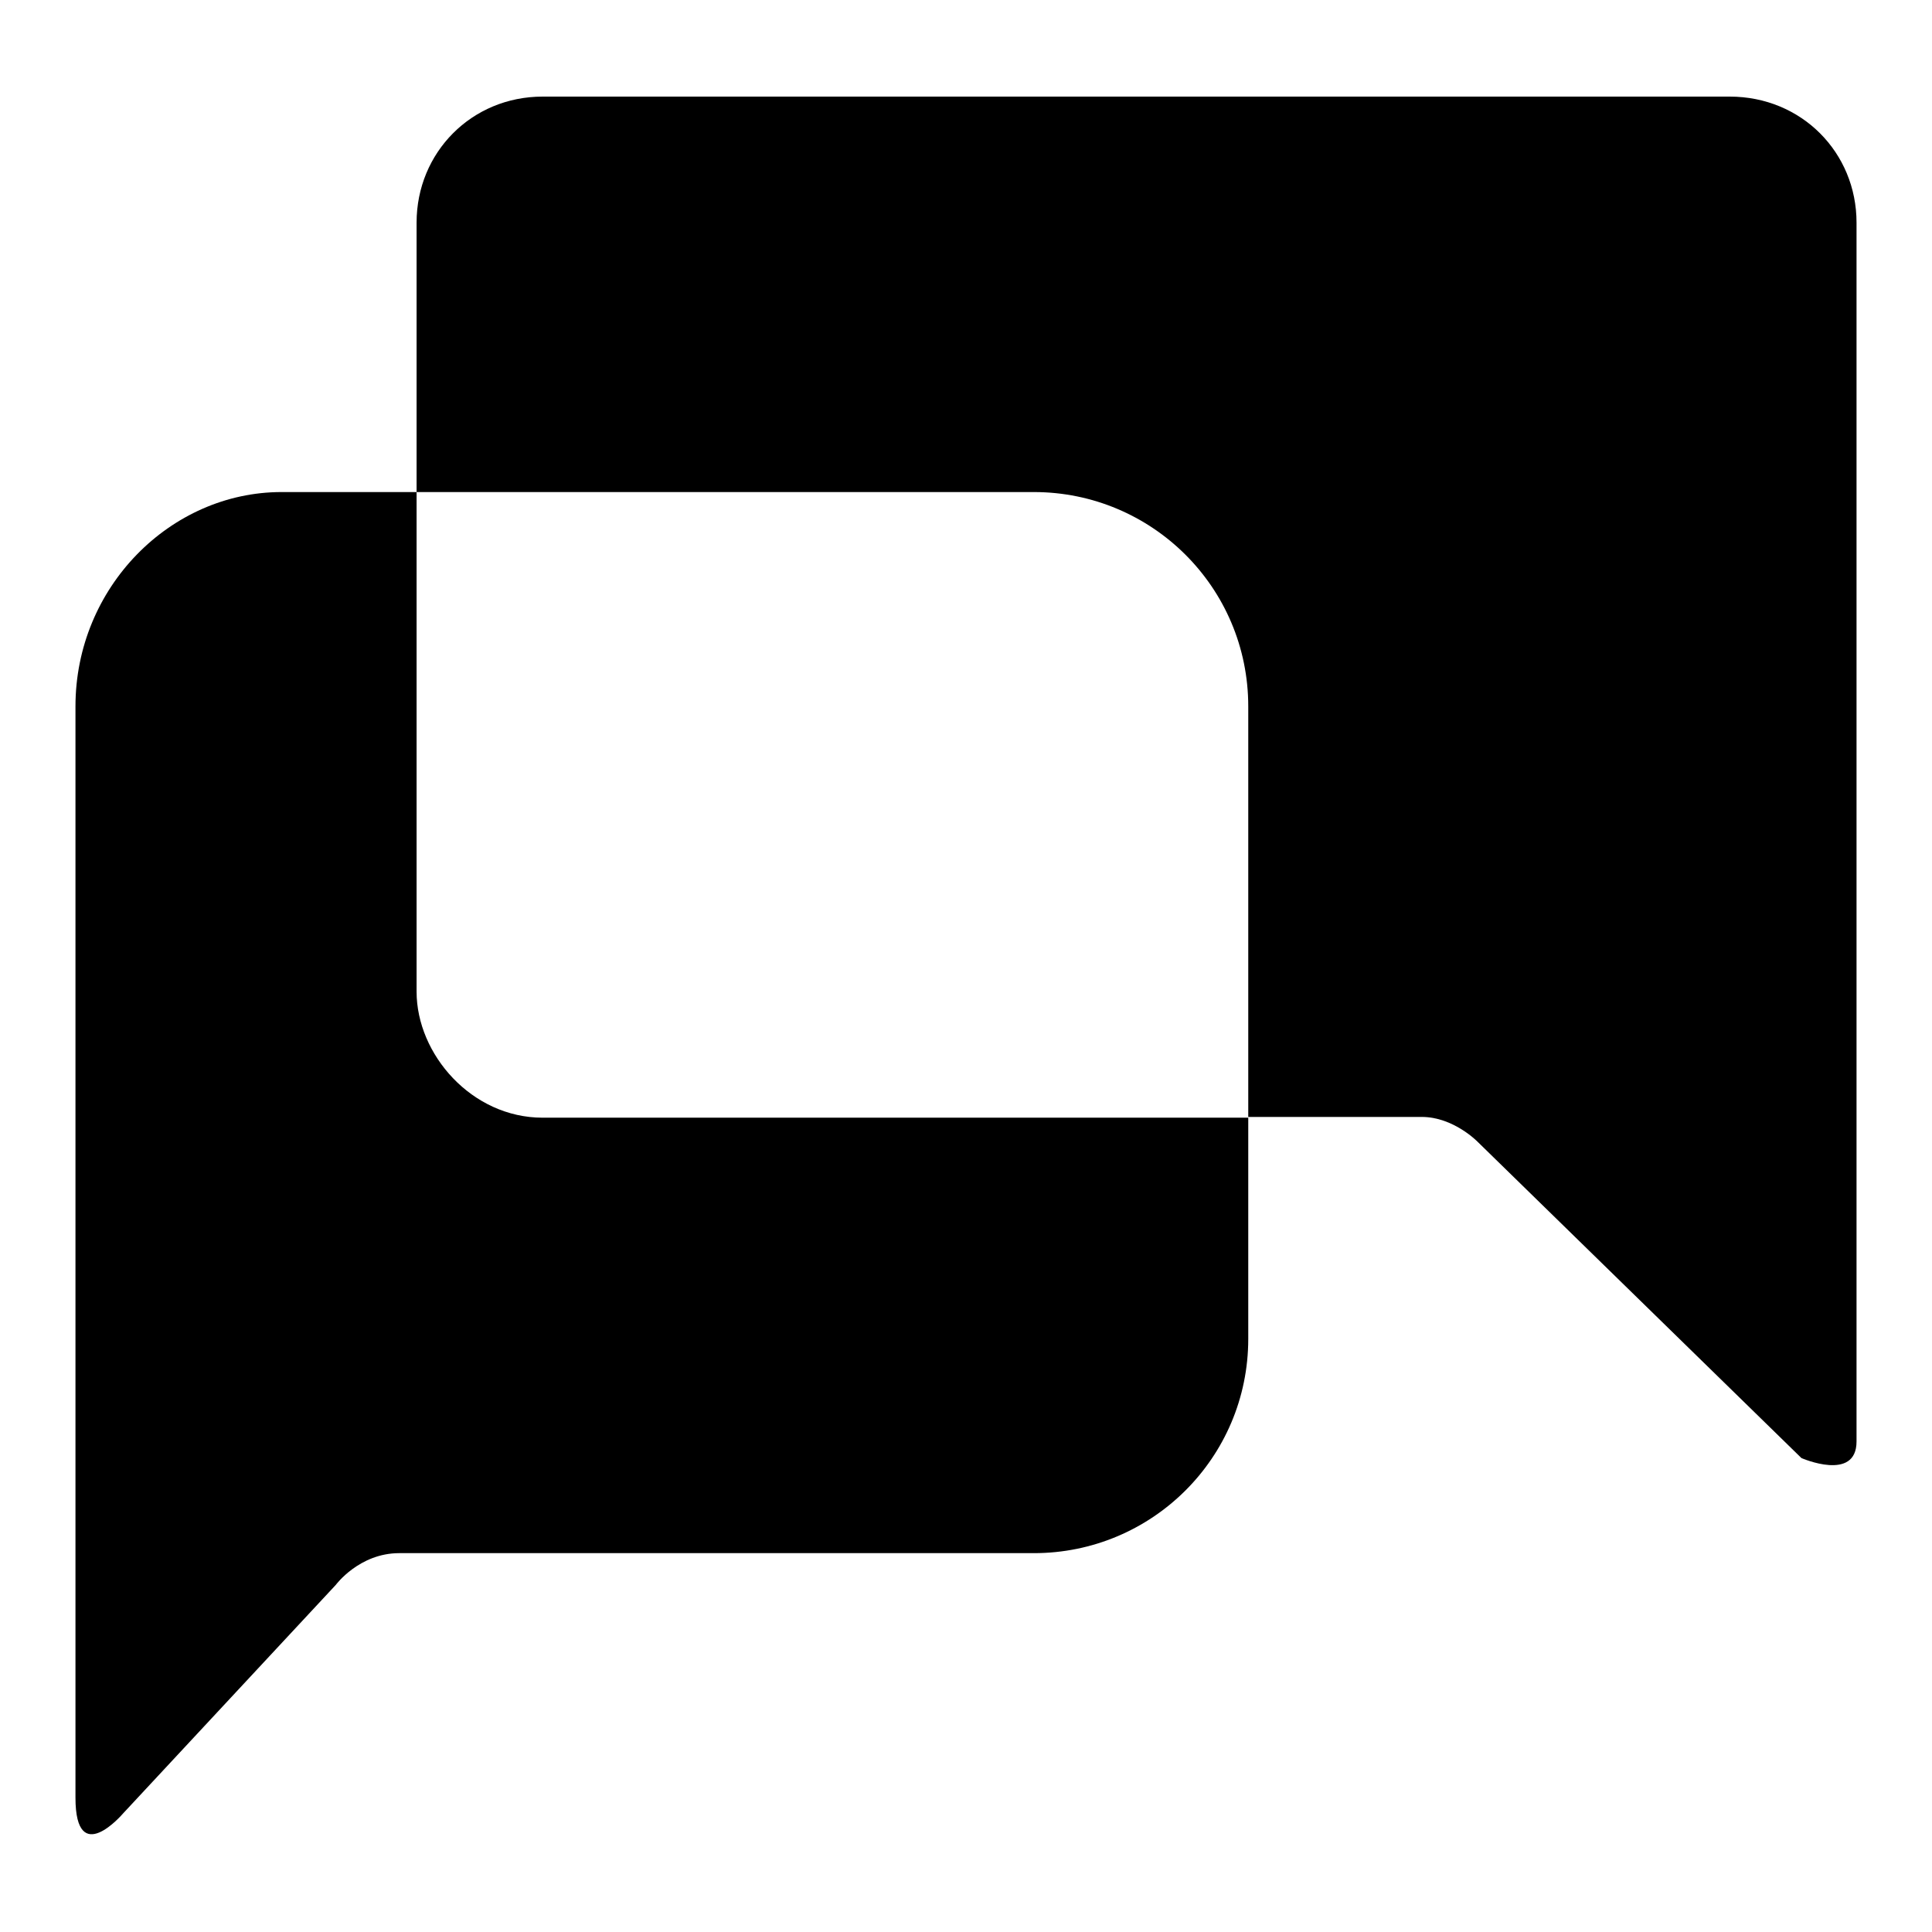
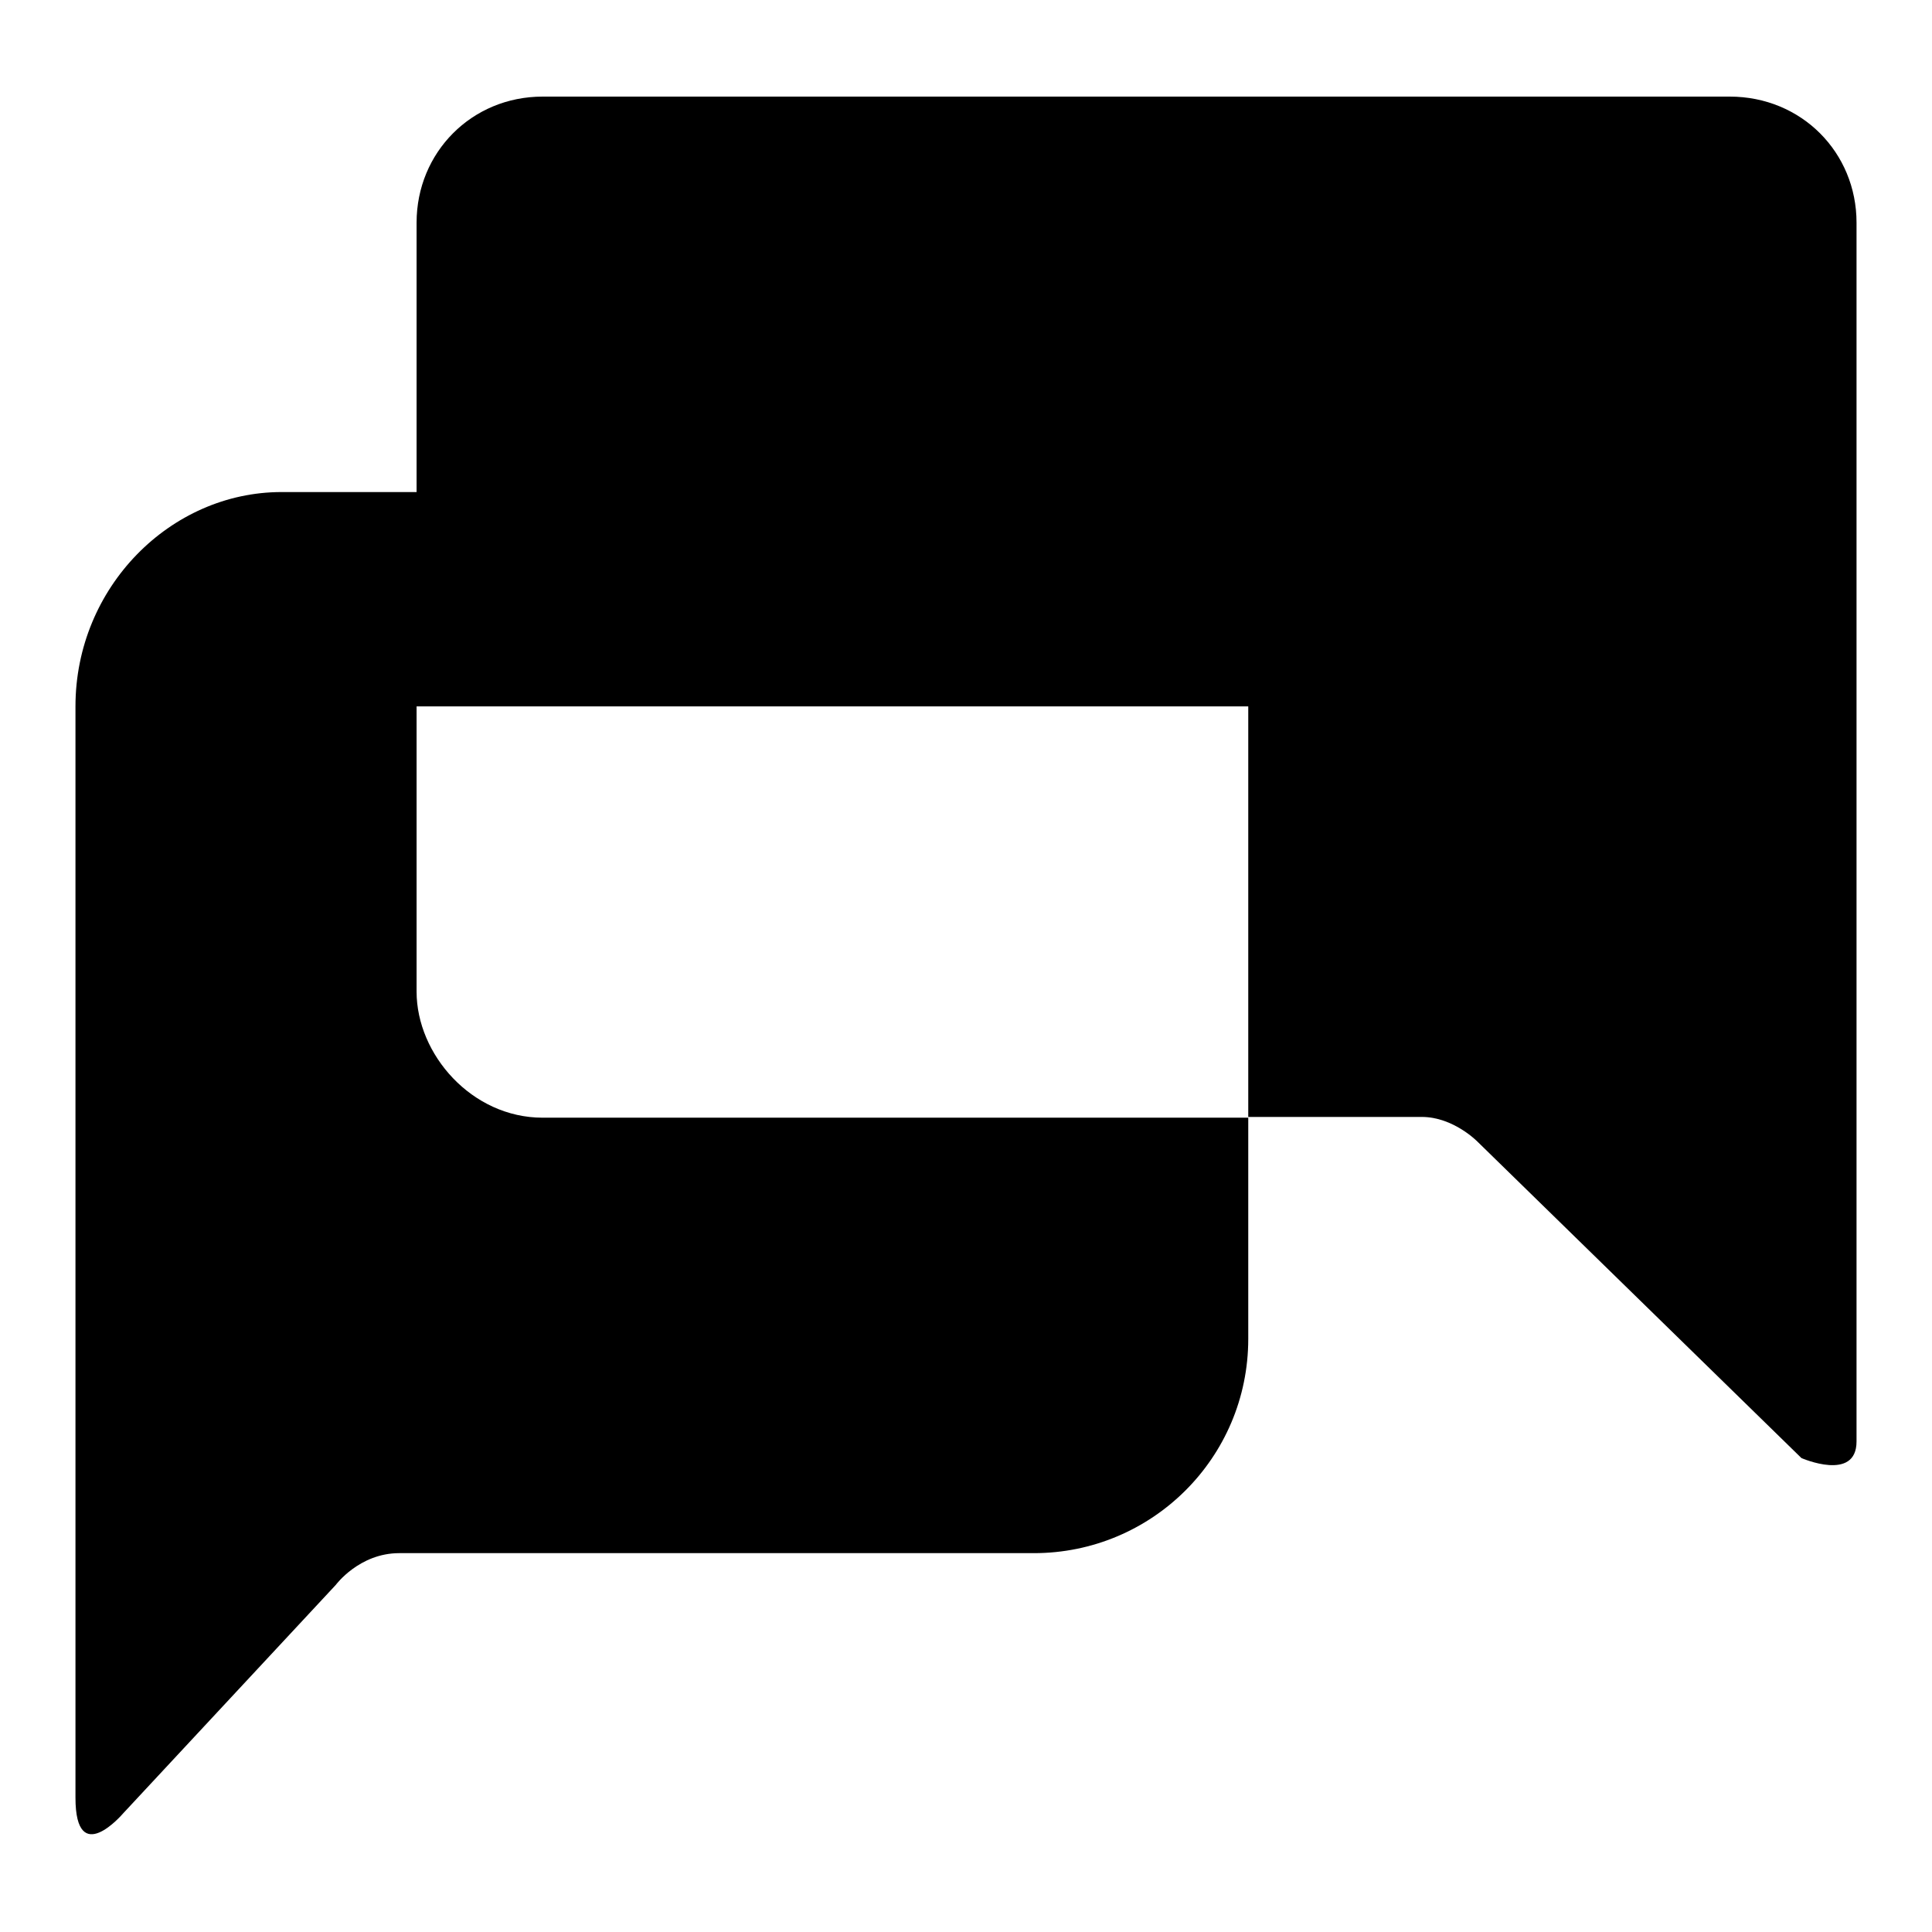
<svg xmlns="http://www.w3.org/2000/svg" version="1.1" x="0px" y="0px" viewBox="0 0 256 256" enable-background="new 0 0 256 256" xml:space="preserve">
  <g>
    <g>
-       <path fill="#000000" d="M37.3,65.2h17.9V29.5c0-9.3,7.3-16.7,16.7-16.7h157.3c9.5,0,16.8,7.4,16.8,16.7V191c0,5.4-7.3,2.2-7.3,2.2l-42.9-41.9c0,0-3.2-3.3-7.4-3.3h-23v29.4c0,15.8-12.8,28.4-28.4,28.4H52.9c-5.3,0-8.4,4.2-8.4,4.2l-28.2,30.3c0,0-6.3,7.4-6.3-2.1V93.6C10,77.8,22.6,65.2,37.3,65.2L37.3,65.2z M55.2,131.4c0,8.3,7.3,16.7,16.7,16.7h93.5V93.6c0-15.8-12.8-28.4-28.4-28.4H55.2V131.4z" />
+       <path fill="#000000" d="M37.3,65.2h17.9V29.5c0-9.3,7.3-16.7,16.7-16.7h157.3c9.5,0,16.8,7.4,16.8,16.7V191c0,5.4-7.3,2.2-7.3,2.2l-42.9-41.9c0,0-3.2-3.3-7.4-3.3h-23v29.4c0,15.8-12.8,28.4-28.4,28.4H52.9c-5.3,0-8.4,4.2-8.4,4.2l-28.2,30.3c0,0-6.3,7.4-6.3-2.1V93.6C10,77.8,22.6,65.2,37.3,65.2L37.3,65.2z M55.2,131.4c0,8.3,7.3,16.7,16.7,16.7h93.5V93.6H55.2V131.4z" />
    </g>
  </g>
</svg>